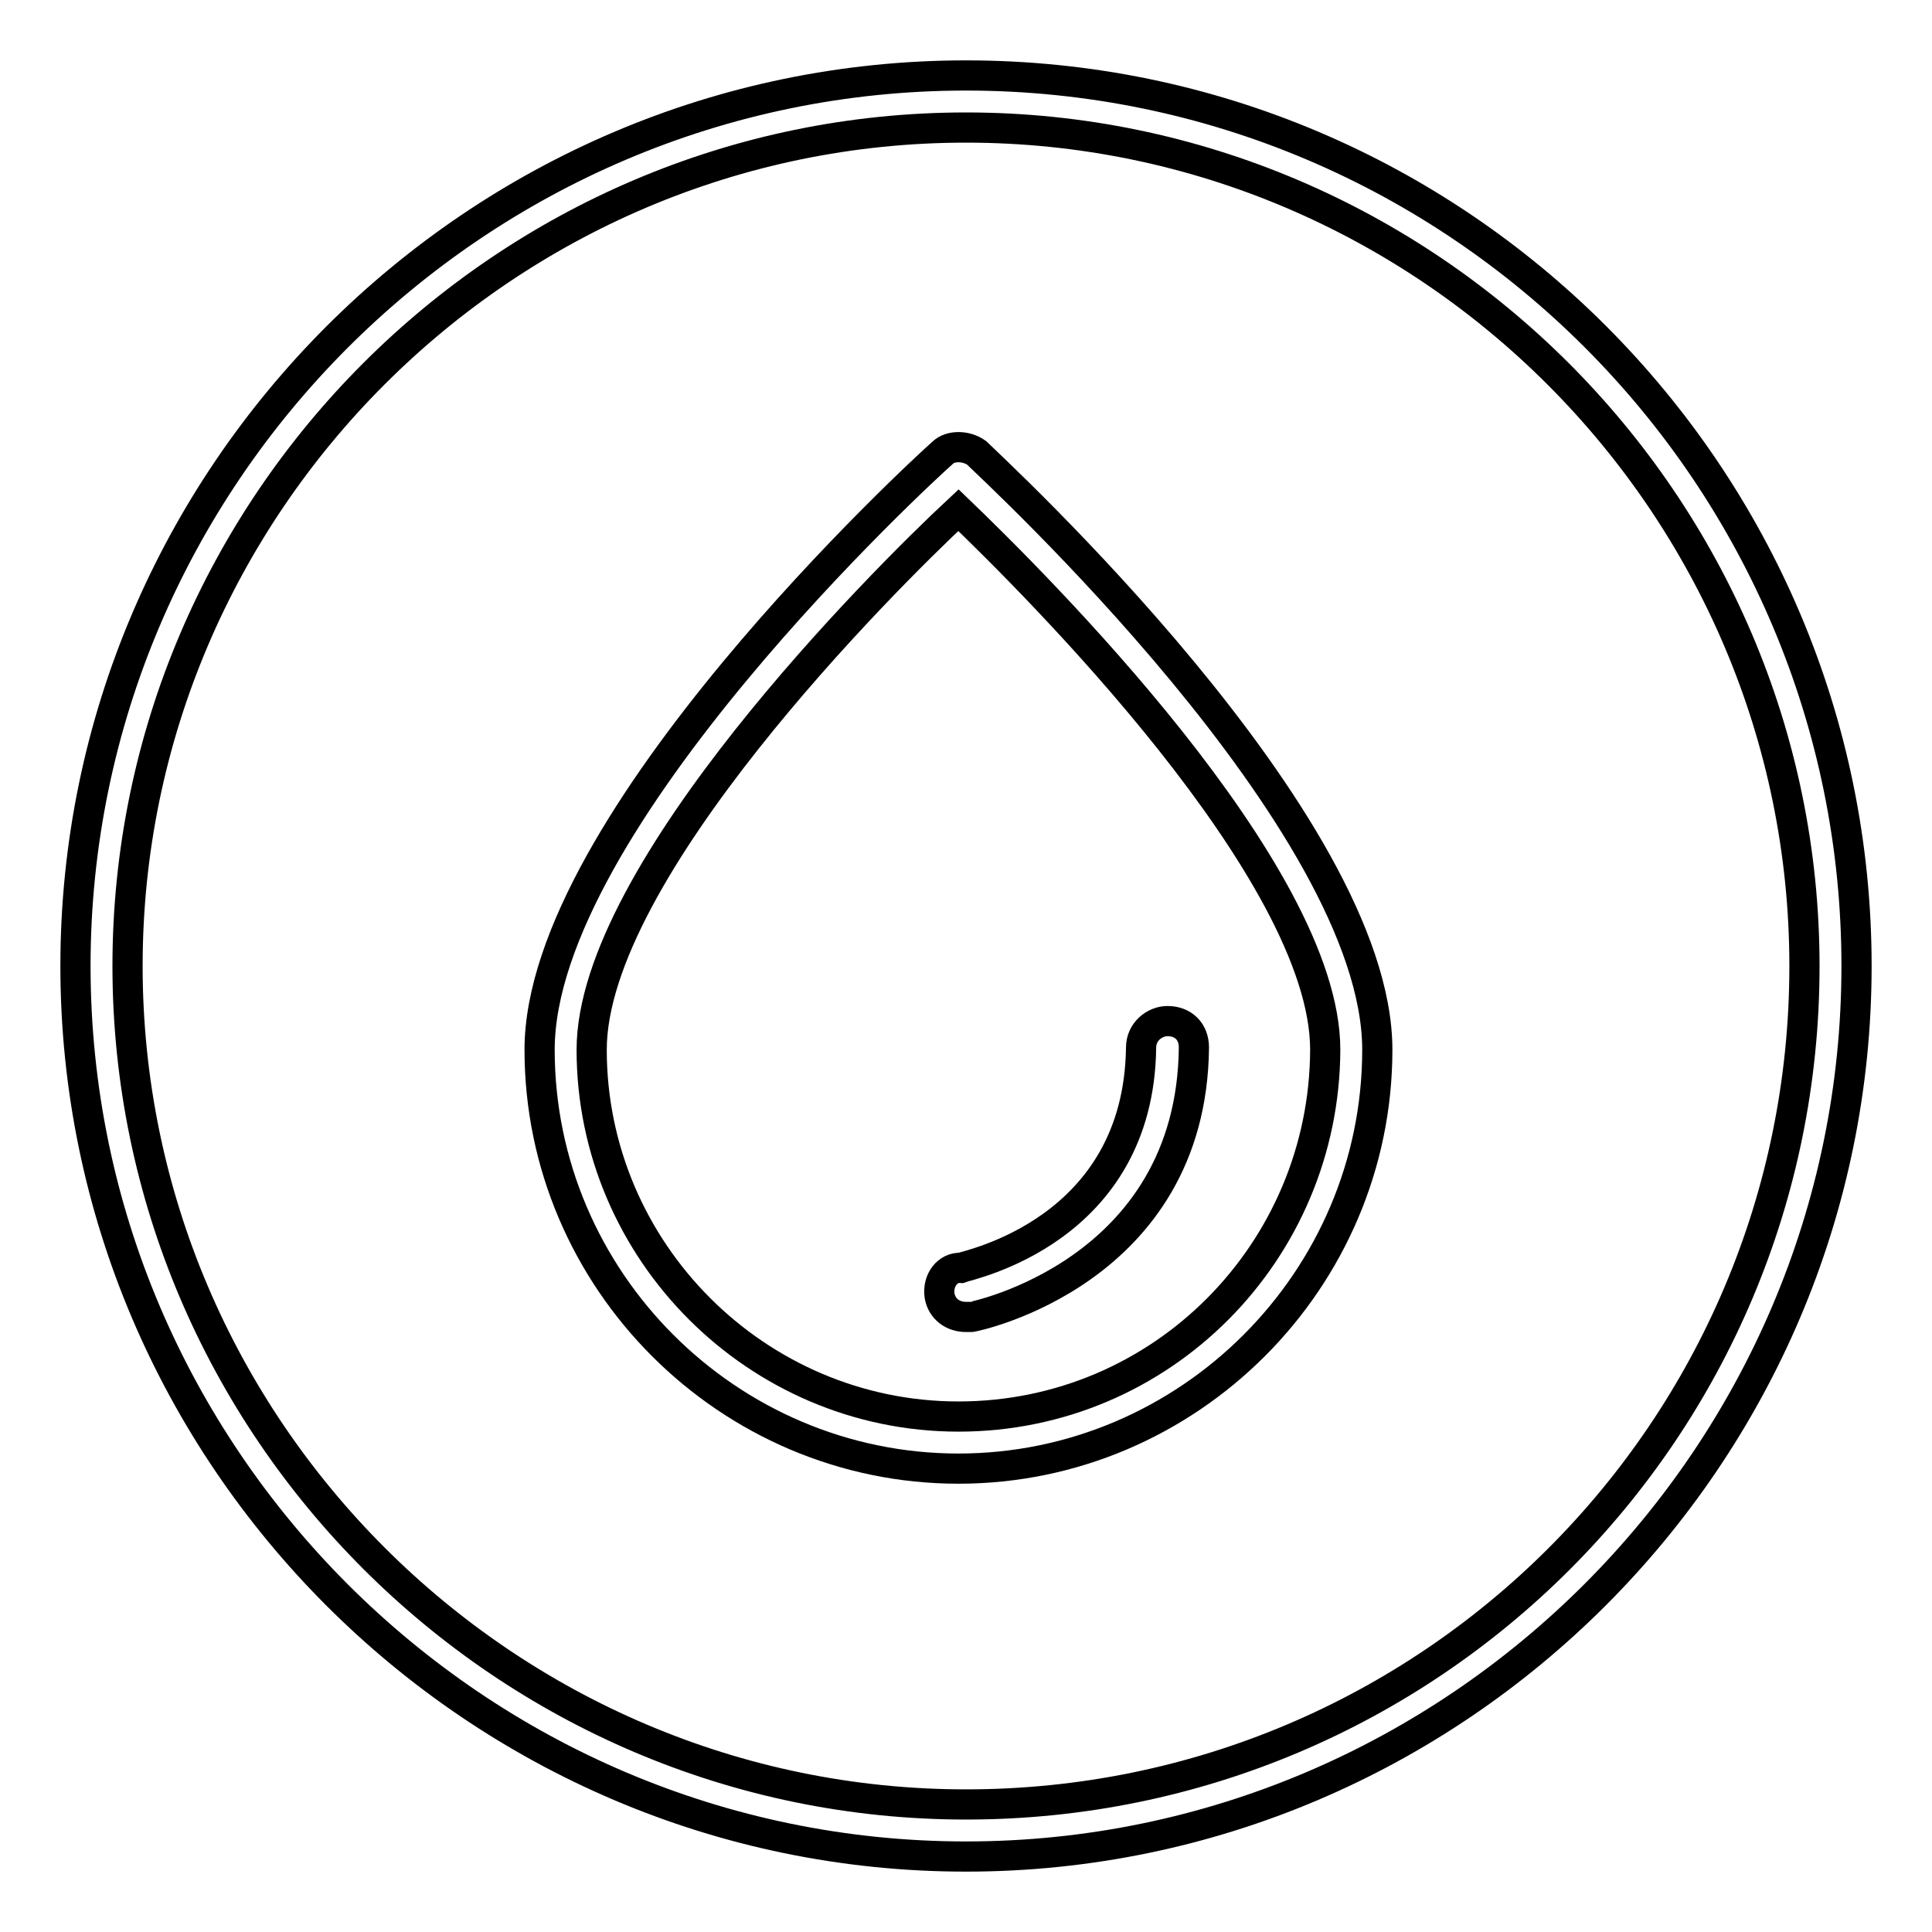
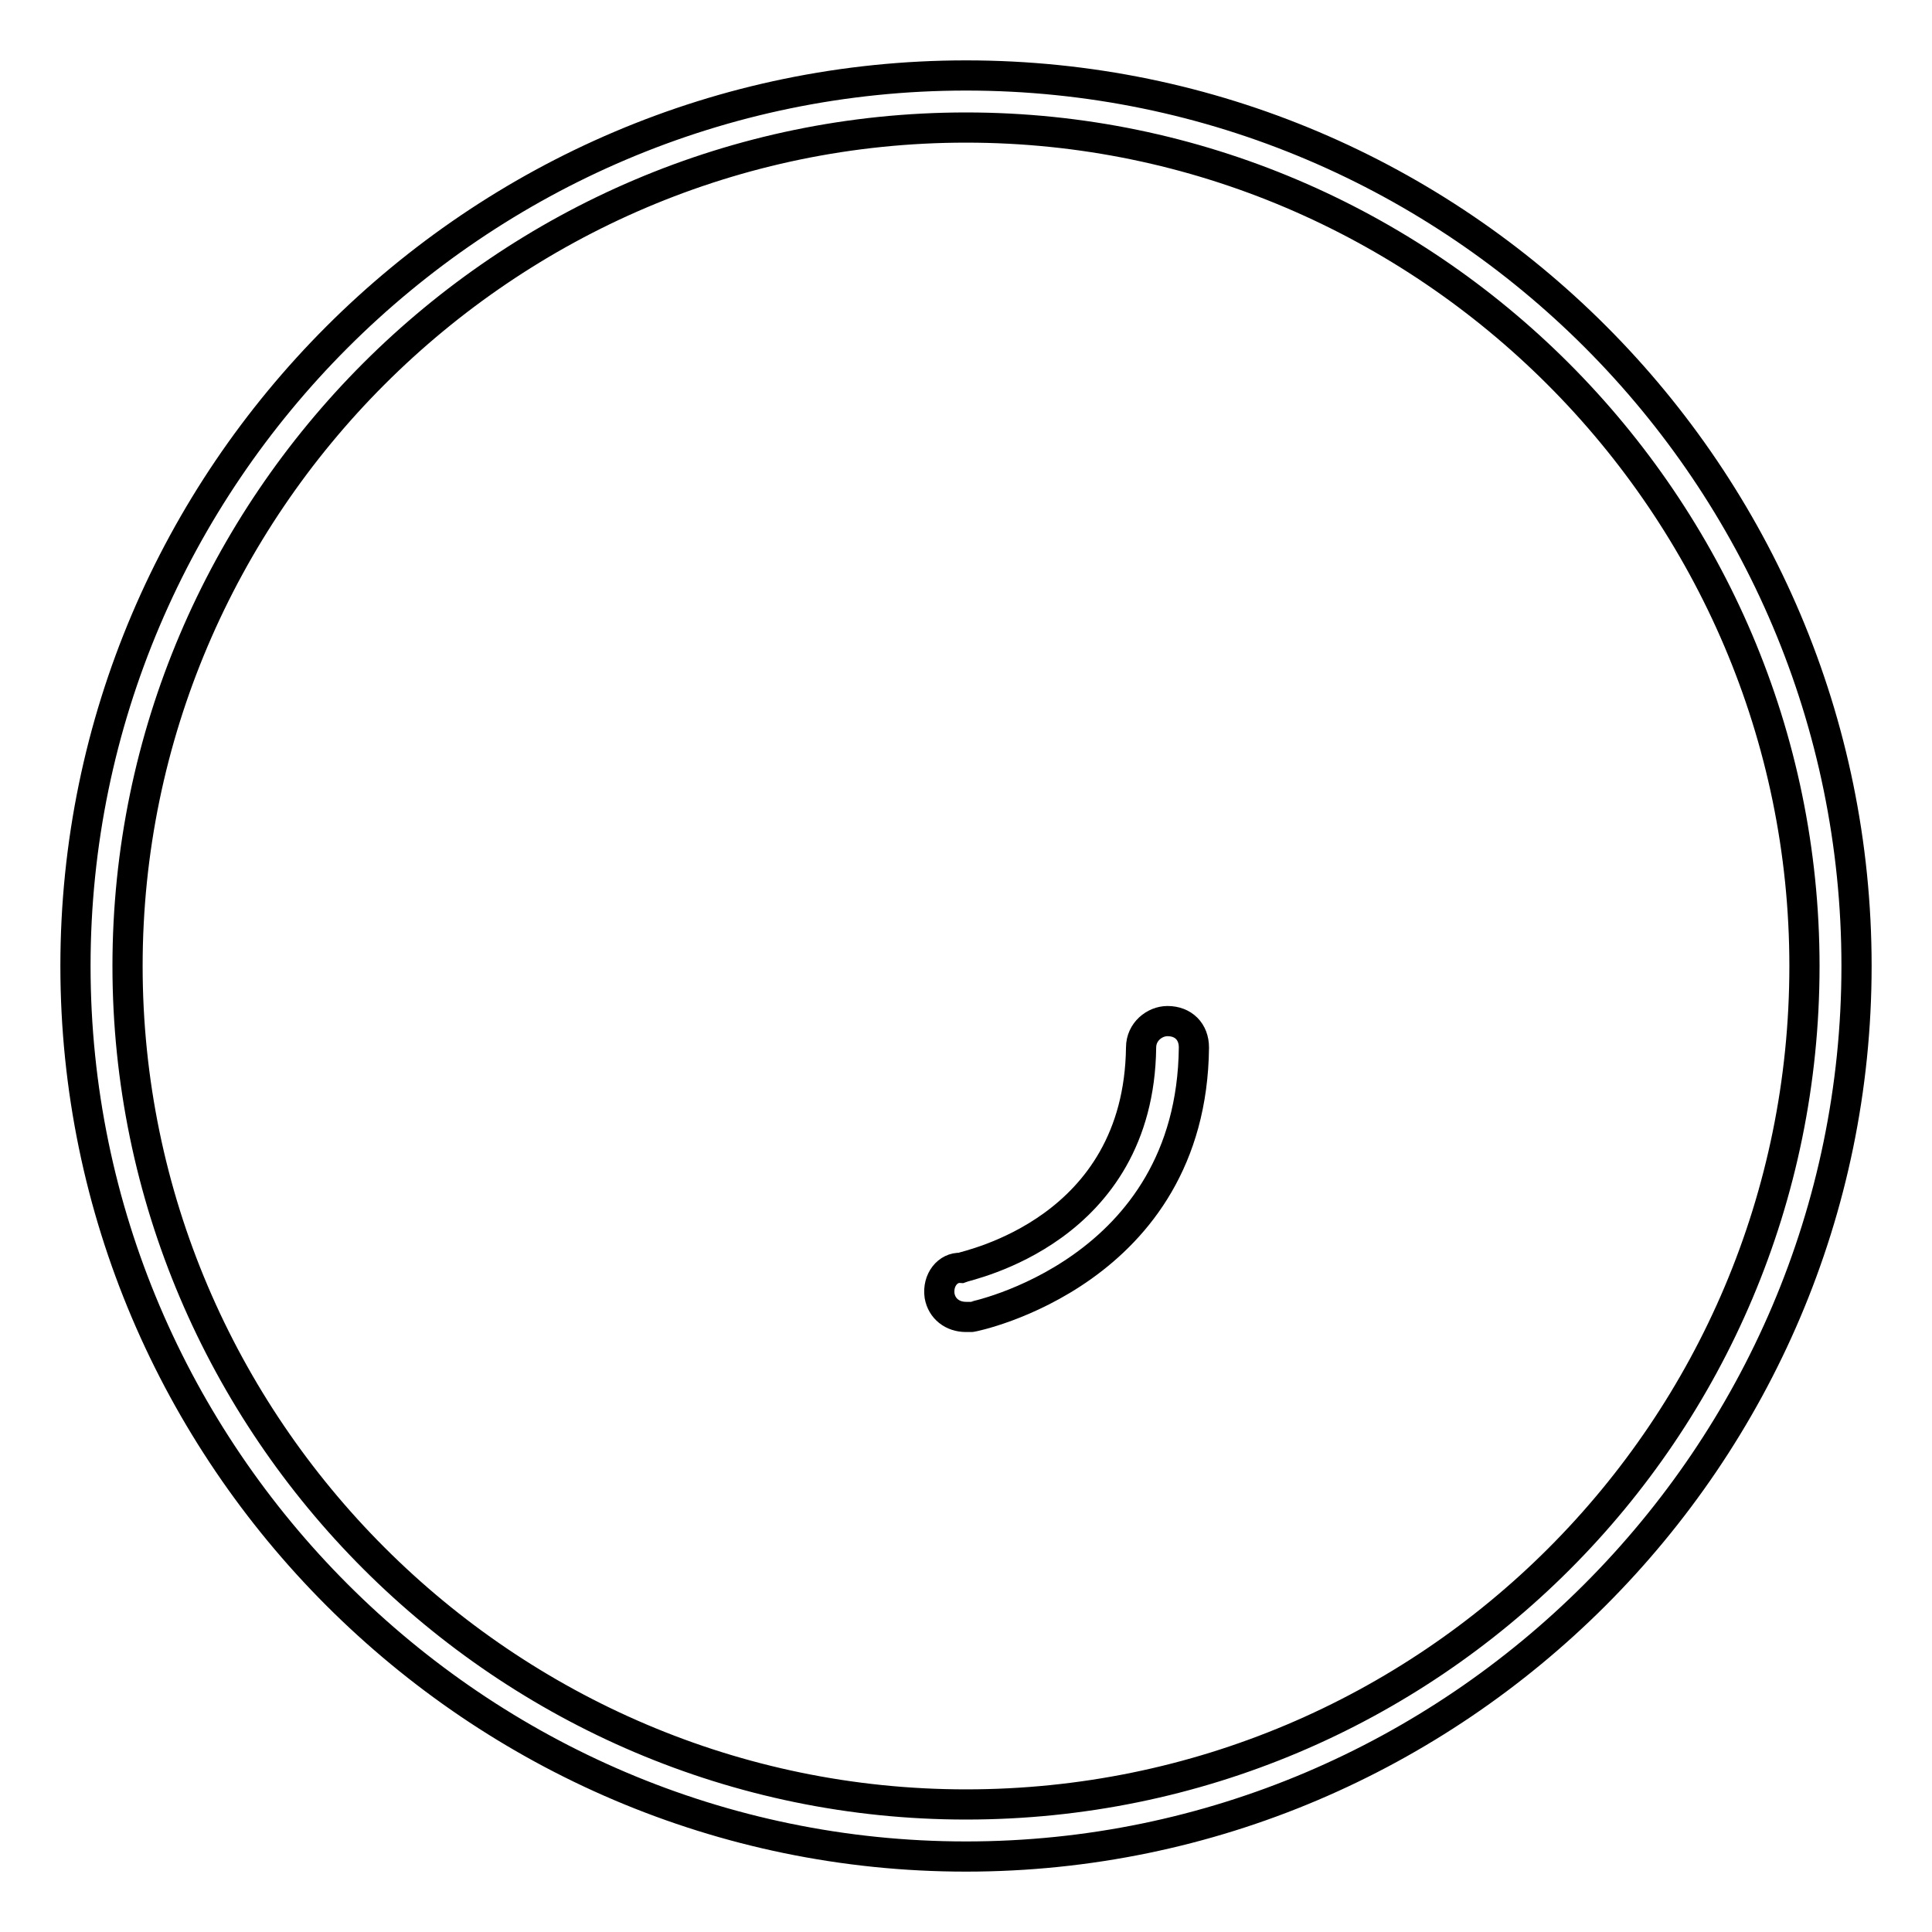
<svg xmlns="http://www.w3.org/2000/svg" version="1.1" x="0px" y="0px" viewBox="0 0 256 256" enable-background="new 0 0 256 256" xml:space="preserve">
  <g>
    <path stroke-width="4" fill-opacity="0" stroke="#000000" d="M128,10C63.1,10,10,63.1,10,128c0,64.9,53.1,118,118,118c64.9,0,118-53.1,118-118C246,63.1,193.2,10,128,10 L128,10z M128,239.1c-61.1,0-111.1-50-111.1-111.1S66.9,16.9,128,16.9c61.1,0,111.1,50,111.1,111.1 C239.1,189.4,189.4,239.1,128,239.1L128,239.1z" />
-     <path stroke-width="4" fill-opacity="0" stroke="#000000" d="M129.4,60c-1.4-1-3.5-1-4.5,0c-2.4,2.1-53.4,48.9-53.4,79.1c0,30.5,25,55.5,55.5,55.5 c30.5,0,55.5-25,55.5-55.5C182.5,108.9,131.5,62.1,129.4,60L129.4,60z M127,187.7c-26.7,0-48.6-21.9-48.6-48.6 c0-23.6,38.5-62.1,48.6-71.5c10.1,9.7,48.6,47.9,48.6,71.5C175.5,165.8,154,187.7,127,187.7z" />
    <path stroke-width="4" fill-opacity="0" stroke="#000000" d="M124.5,171.7c0.3,1.7,1.7,2.8,3.5,2.8h0.7c0.3,0,29.2-5.9,29.5-35.7c0-2.1-1.4-3.5-3.5-3.5 c-1.7,0-3.5,1.4-3.5,3.5c-0.3,24.3-22.9,28.8-23.9,29.2C125.6,167.9,124.2,169.6,124.5,171.7z" />
  </g>
</svg>